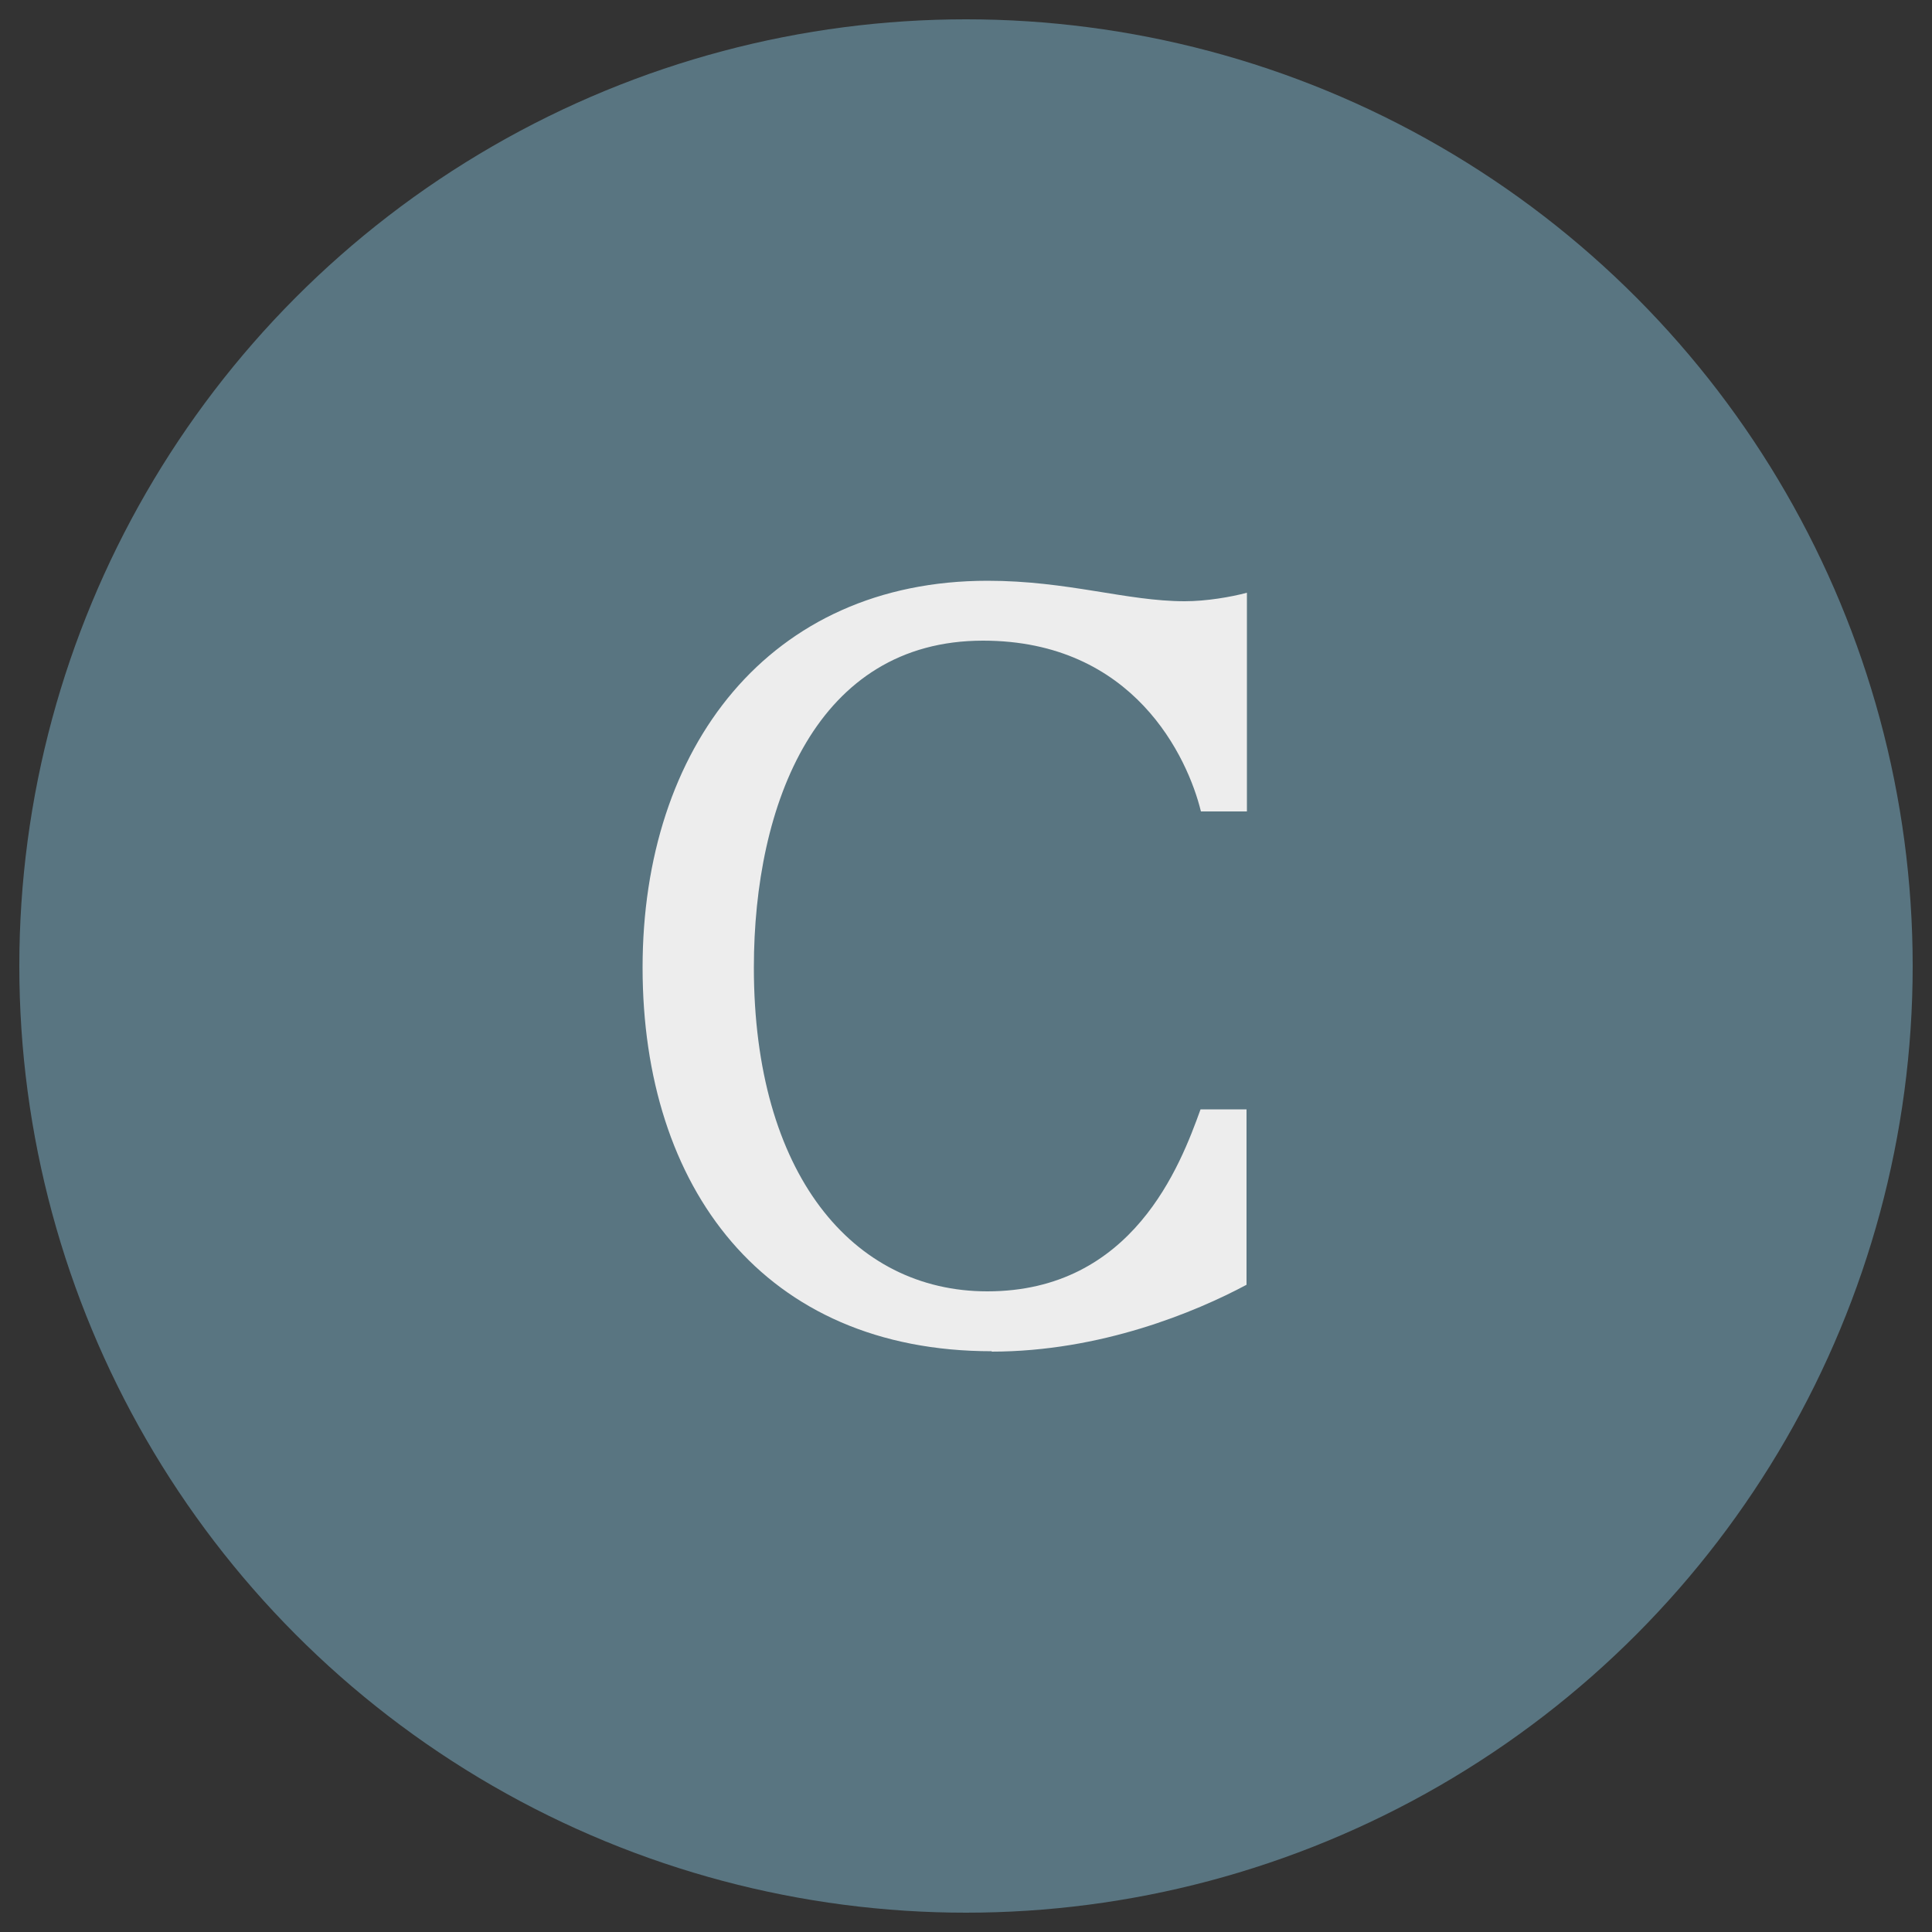
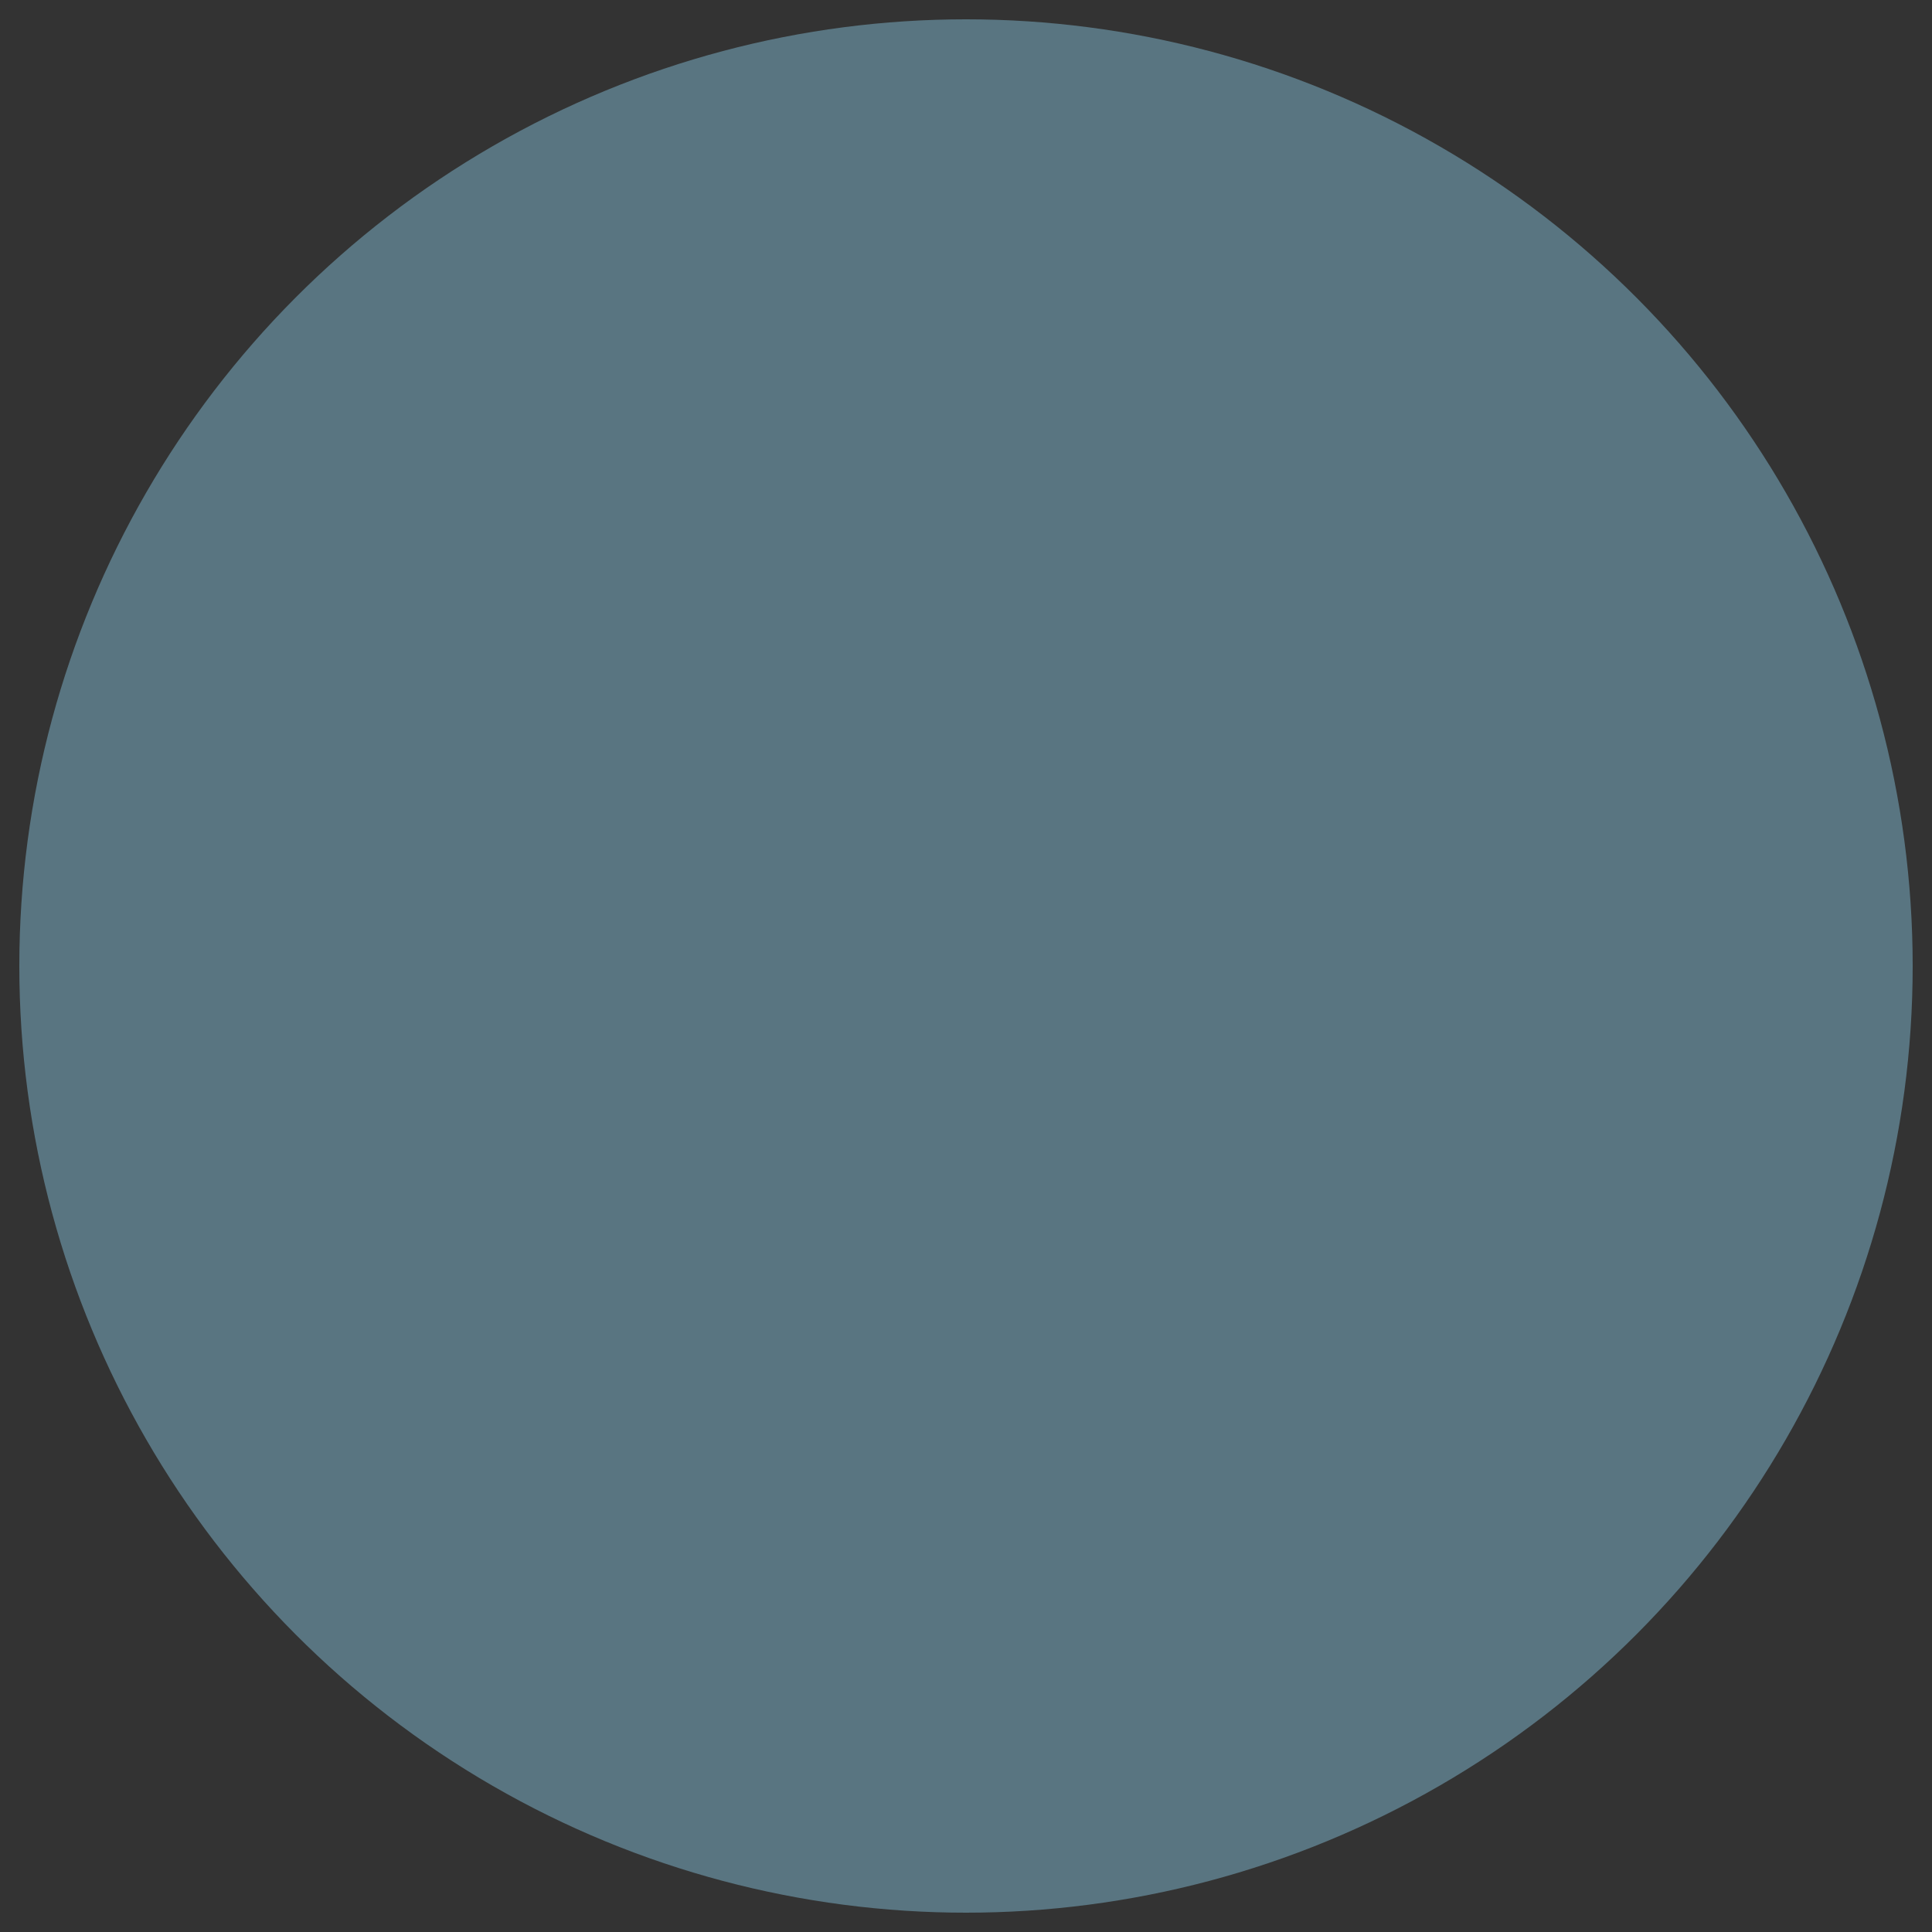
<svg xmlns="http://www.w3.org/2000/svg" id="Layer_1" data-name="Layer 1" width="50" height="50" viewBox="0 0 50 50">
  <rect x="0" y="0" width="50" height="50" fill="#333333" stroke="none" />
  <circle cx="25" cy="25" r="24.5" fill="#597581" />
-   <path d="M25.67,34.97c-5.91,0-9.04-4.24-9.04-9.93s3.27-10.01,8.93-10.01c2.08,0,3.6.53,5.1.53.56,0,1.2-.11,1.61-.22v5.66h-1.19c-.34-1.39-1.73-4.42-5.64-4.42-4.3,0-5.93,4.22-5.93,8.46,0,5.33,2.55,8.38,6.04,8.38,3.77,0,5-3.27,5.52-4.71h1.19v4.54c-1.31.7-3.77,1.73-6.6,1.73Z" fill="#ededed" />
</svg>